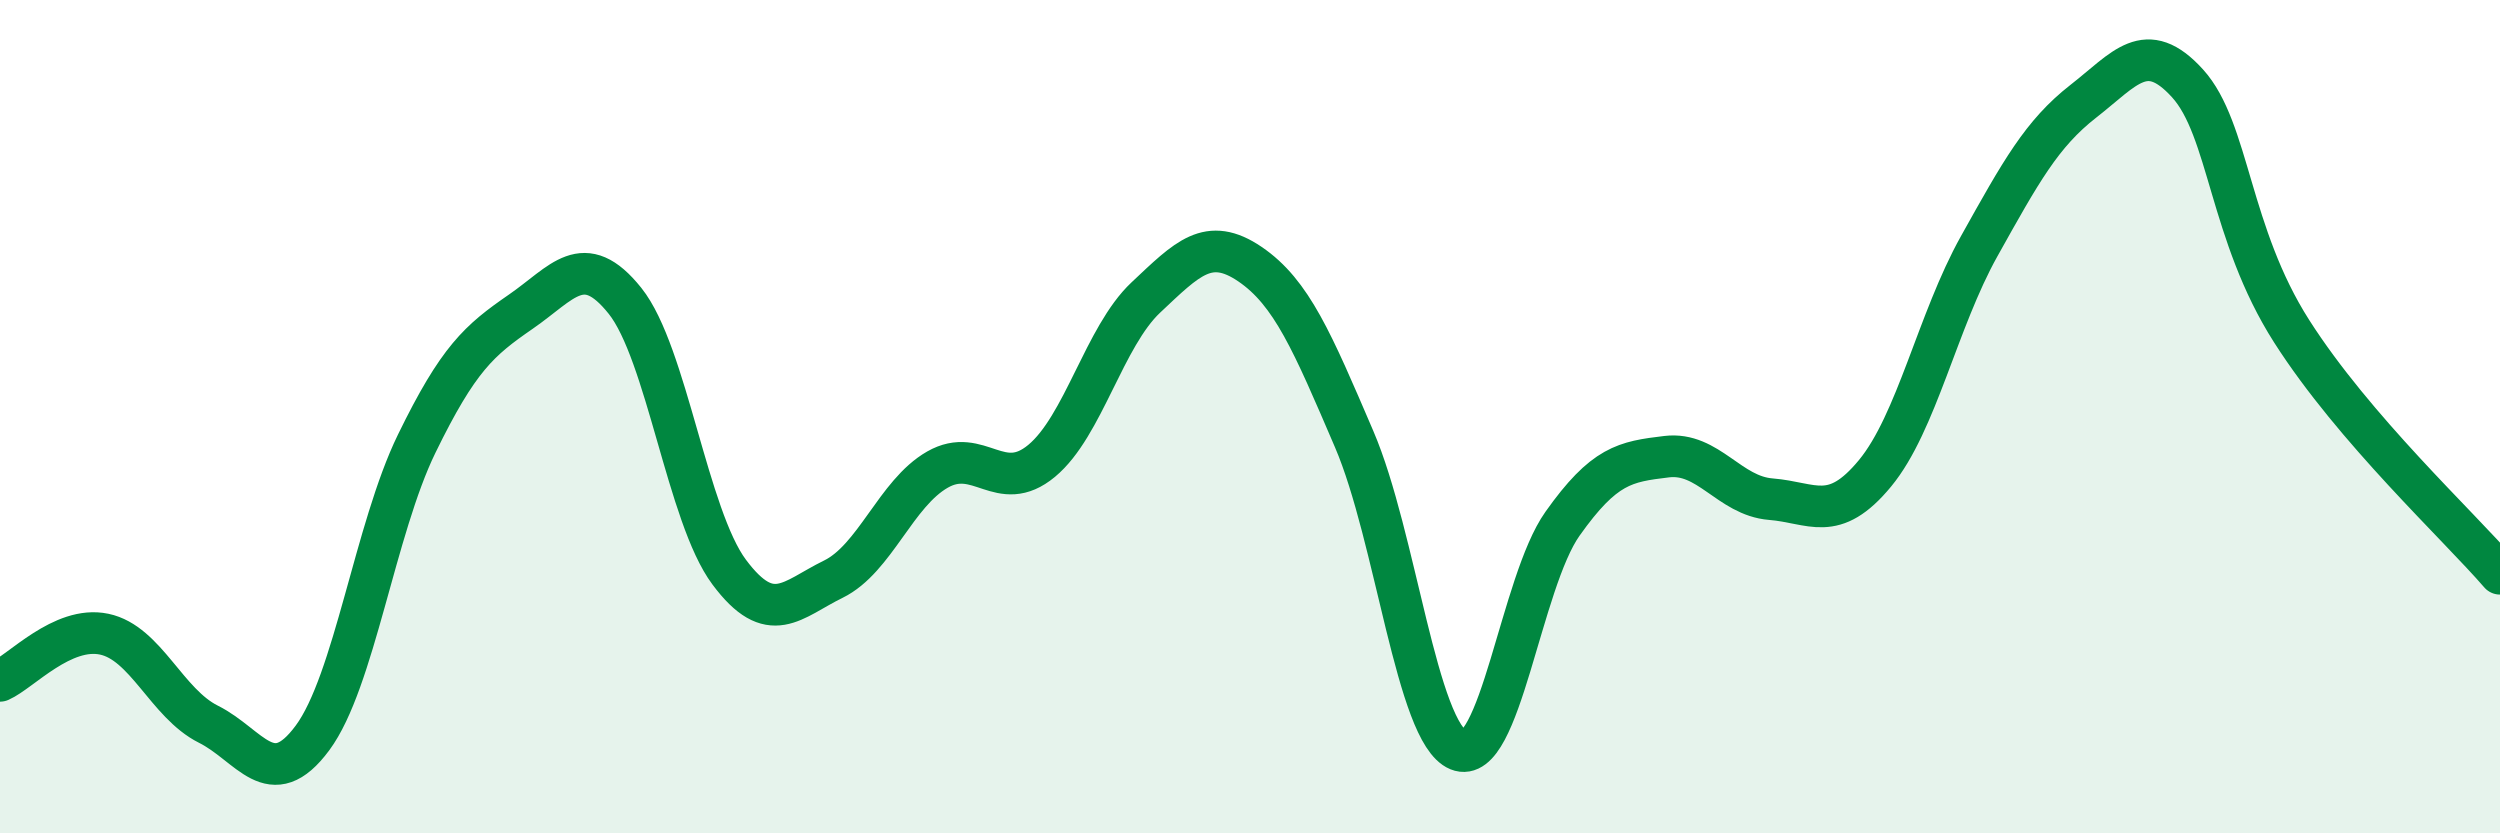
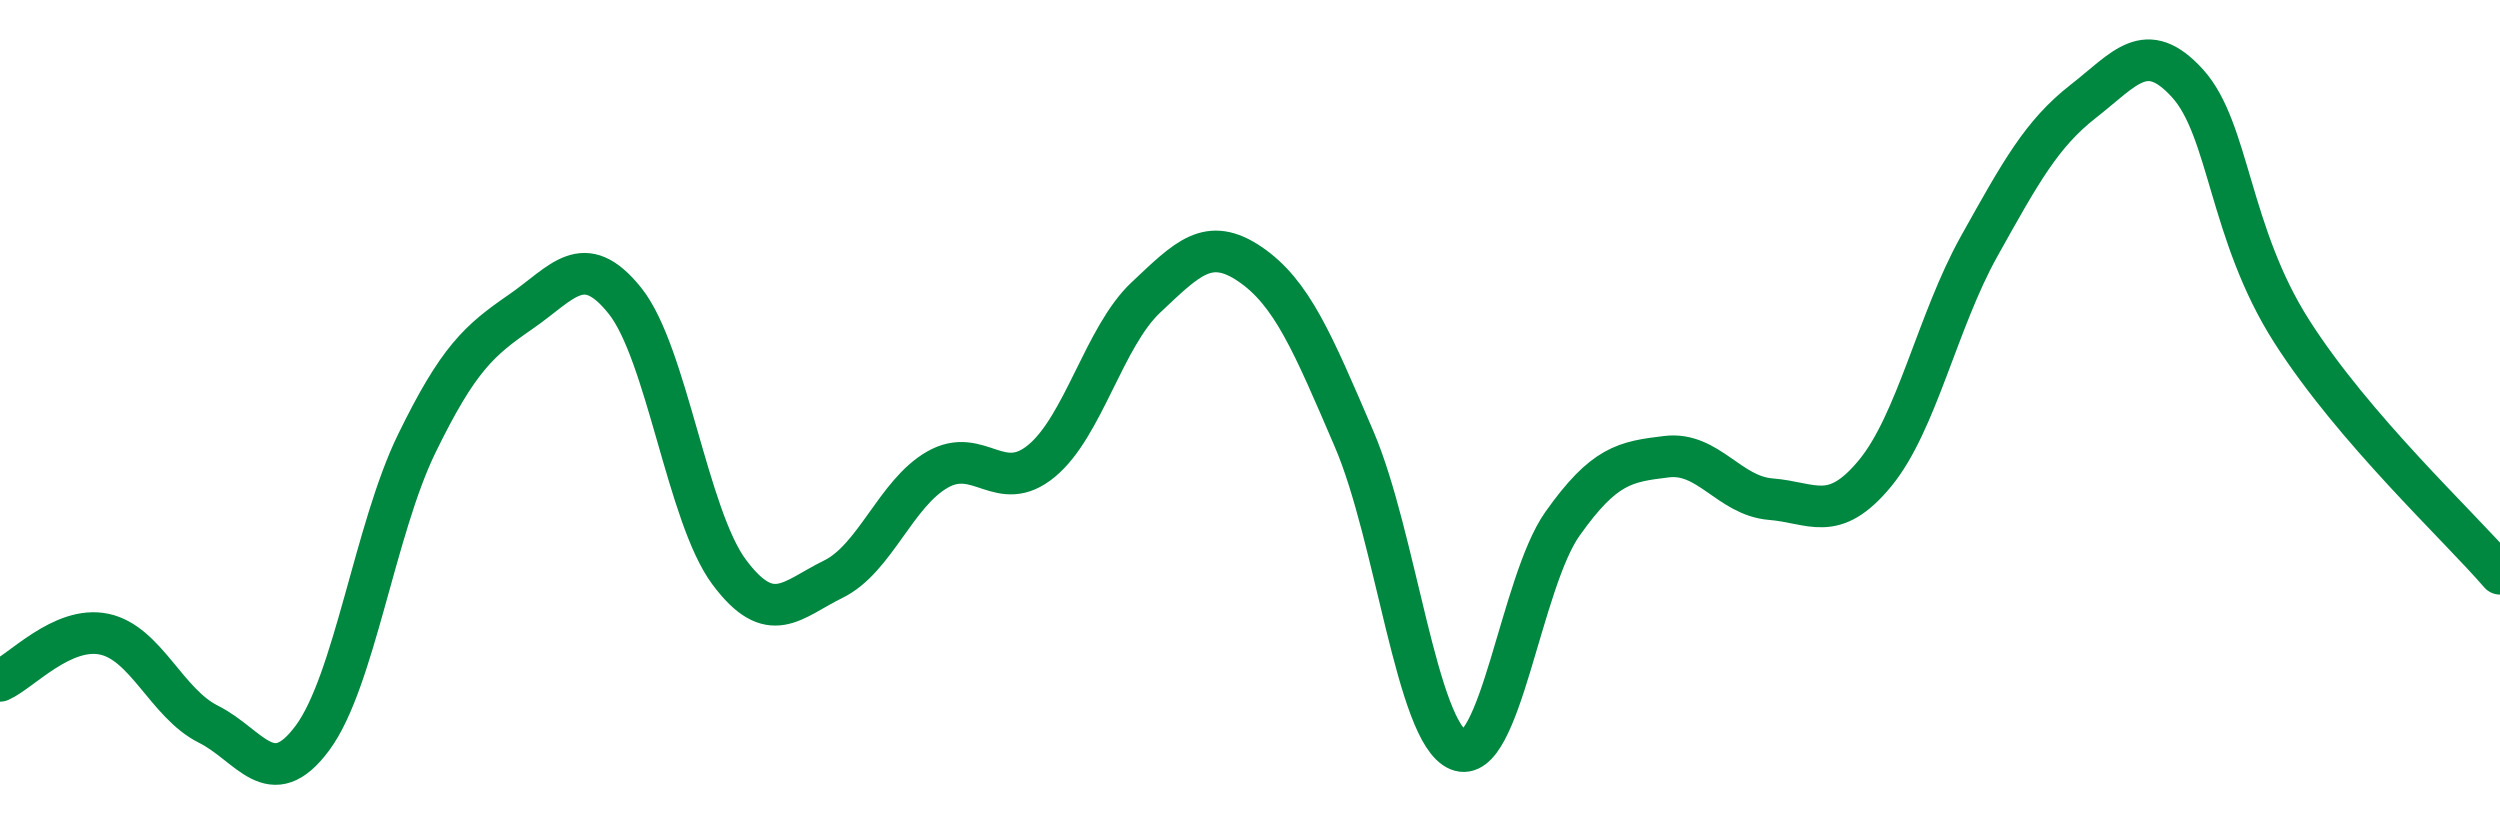
<svg xmlns="http://www.w3.org/2000/svg" width="60" height="20" viewBox="0 0 60 20">
-   <path d="M 0,16.34 C 0.5,16.12 1.5,15.01 2.5,15.22 C 3.5,15.43 4,16.88 5,17.38 C 6,17.88 6.5,19.06 7.5,17.71 C 8.5,16.36 9,12.7 10,10.65 C 11,8.6 11.5,8.17 12.5,7.48 C 13.5,6.79 14,5.97 15,7.22 C 16,8.47 16.5,12.39 17.5,13.73 C 18.5,15.07 19,14.39 20,13.9 C 21,13.41 21.5,11.84 22.5,11.27 C 23.5,10.7 24,11.89 25,11.06 C 26,10.23 26.5,8.08 27.5,7.14 C 28.5,6.2 29,5.66 30,6.34 C 31,7.02 31.5,8.21 32.5,10.54 C 33.5,12.87 34,17.59 35,18 C 36,18.41 36.5,13.98 37.5,12.57 C 38.5,11.16 39,11.08 40,10.96 C 41,10.84 41.5,11.9 42.5,11.98 C 43.5,12.06 44,12.57 45,11.36 C 46,10.15 46.5,7.7 47.5,5.91 C 48.5,4.12 49,3.21 50,2.43 C 51,1.65 51.5,0.9 52.5,2 C 53.5,3.1 53.5,5.6 55,7.95 C 56.5,10.3 59,12.61 60,13.77L60 20L0 20Z" fill="#008740" opacity="0.1" stroke-linecap="round" stroke-linejoin="round" />
  <path d="M 0,16.34 C 0.5,16.12 1.5,15.01 2.5,15.22 C 3.5,15.43 4,16.88 5,17.38 C 6,17.88 6.5,19.06 7.5,17.71 C 8.5,16.36 9,12.7 10,10.65 C 11,8.6 11.5,8.17 12.5,7.48 C 13.5,6.79 14,5.97 15,7.22 C 16,8.47 16.5,12.39 17.5,13.73 C 18.5,15.07 19,14.39 20,13.9 C 21,13.41 21.5,11.84 22.5,11.27 C 23.5,10.7 24,11.89 25,11.06 C 26,10.23 26.5,8.08 27.5,7.14 C 28.5,6.2 29,5.66 30,6.34 C 31,7.02 31.5,8.21 32.5,10.54 C 33.5,12.87 34,17.59 35,18 C 36,18.41 36.5,13.98 37.5,12.57 C 38.5,11.16 39,11.08 40,10.96 C 41,10.84 41.5,11.9 42.5,11.98 C 43.5,12.06 44,12.57 45,11.36 C 46,10.15 46.5,7.7 47.5,5.91 C 48.5,4.12 49,3.21 50,2.43 C 51,1.65 51.5,0.9 52.5,2 C 53.5,3.1 53.5,5.6 55,7.95 C 56.5,10.3 59,12.61 60,13.77" stroke="#008740" stroke-width="1" fill="none" stroke-linecap="round" stroke-linejoin="round" />
</svg>